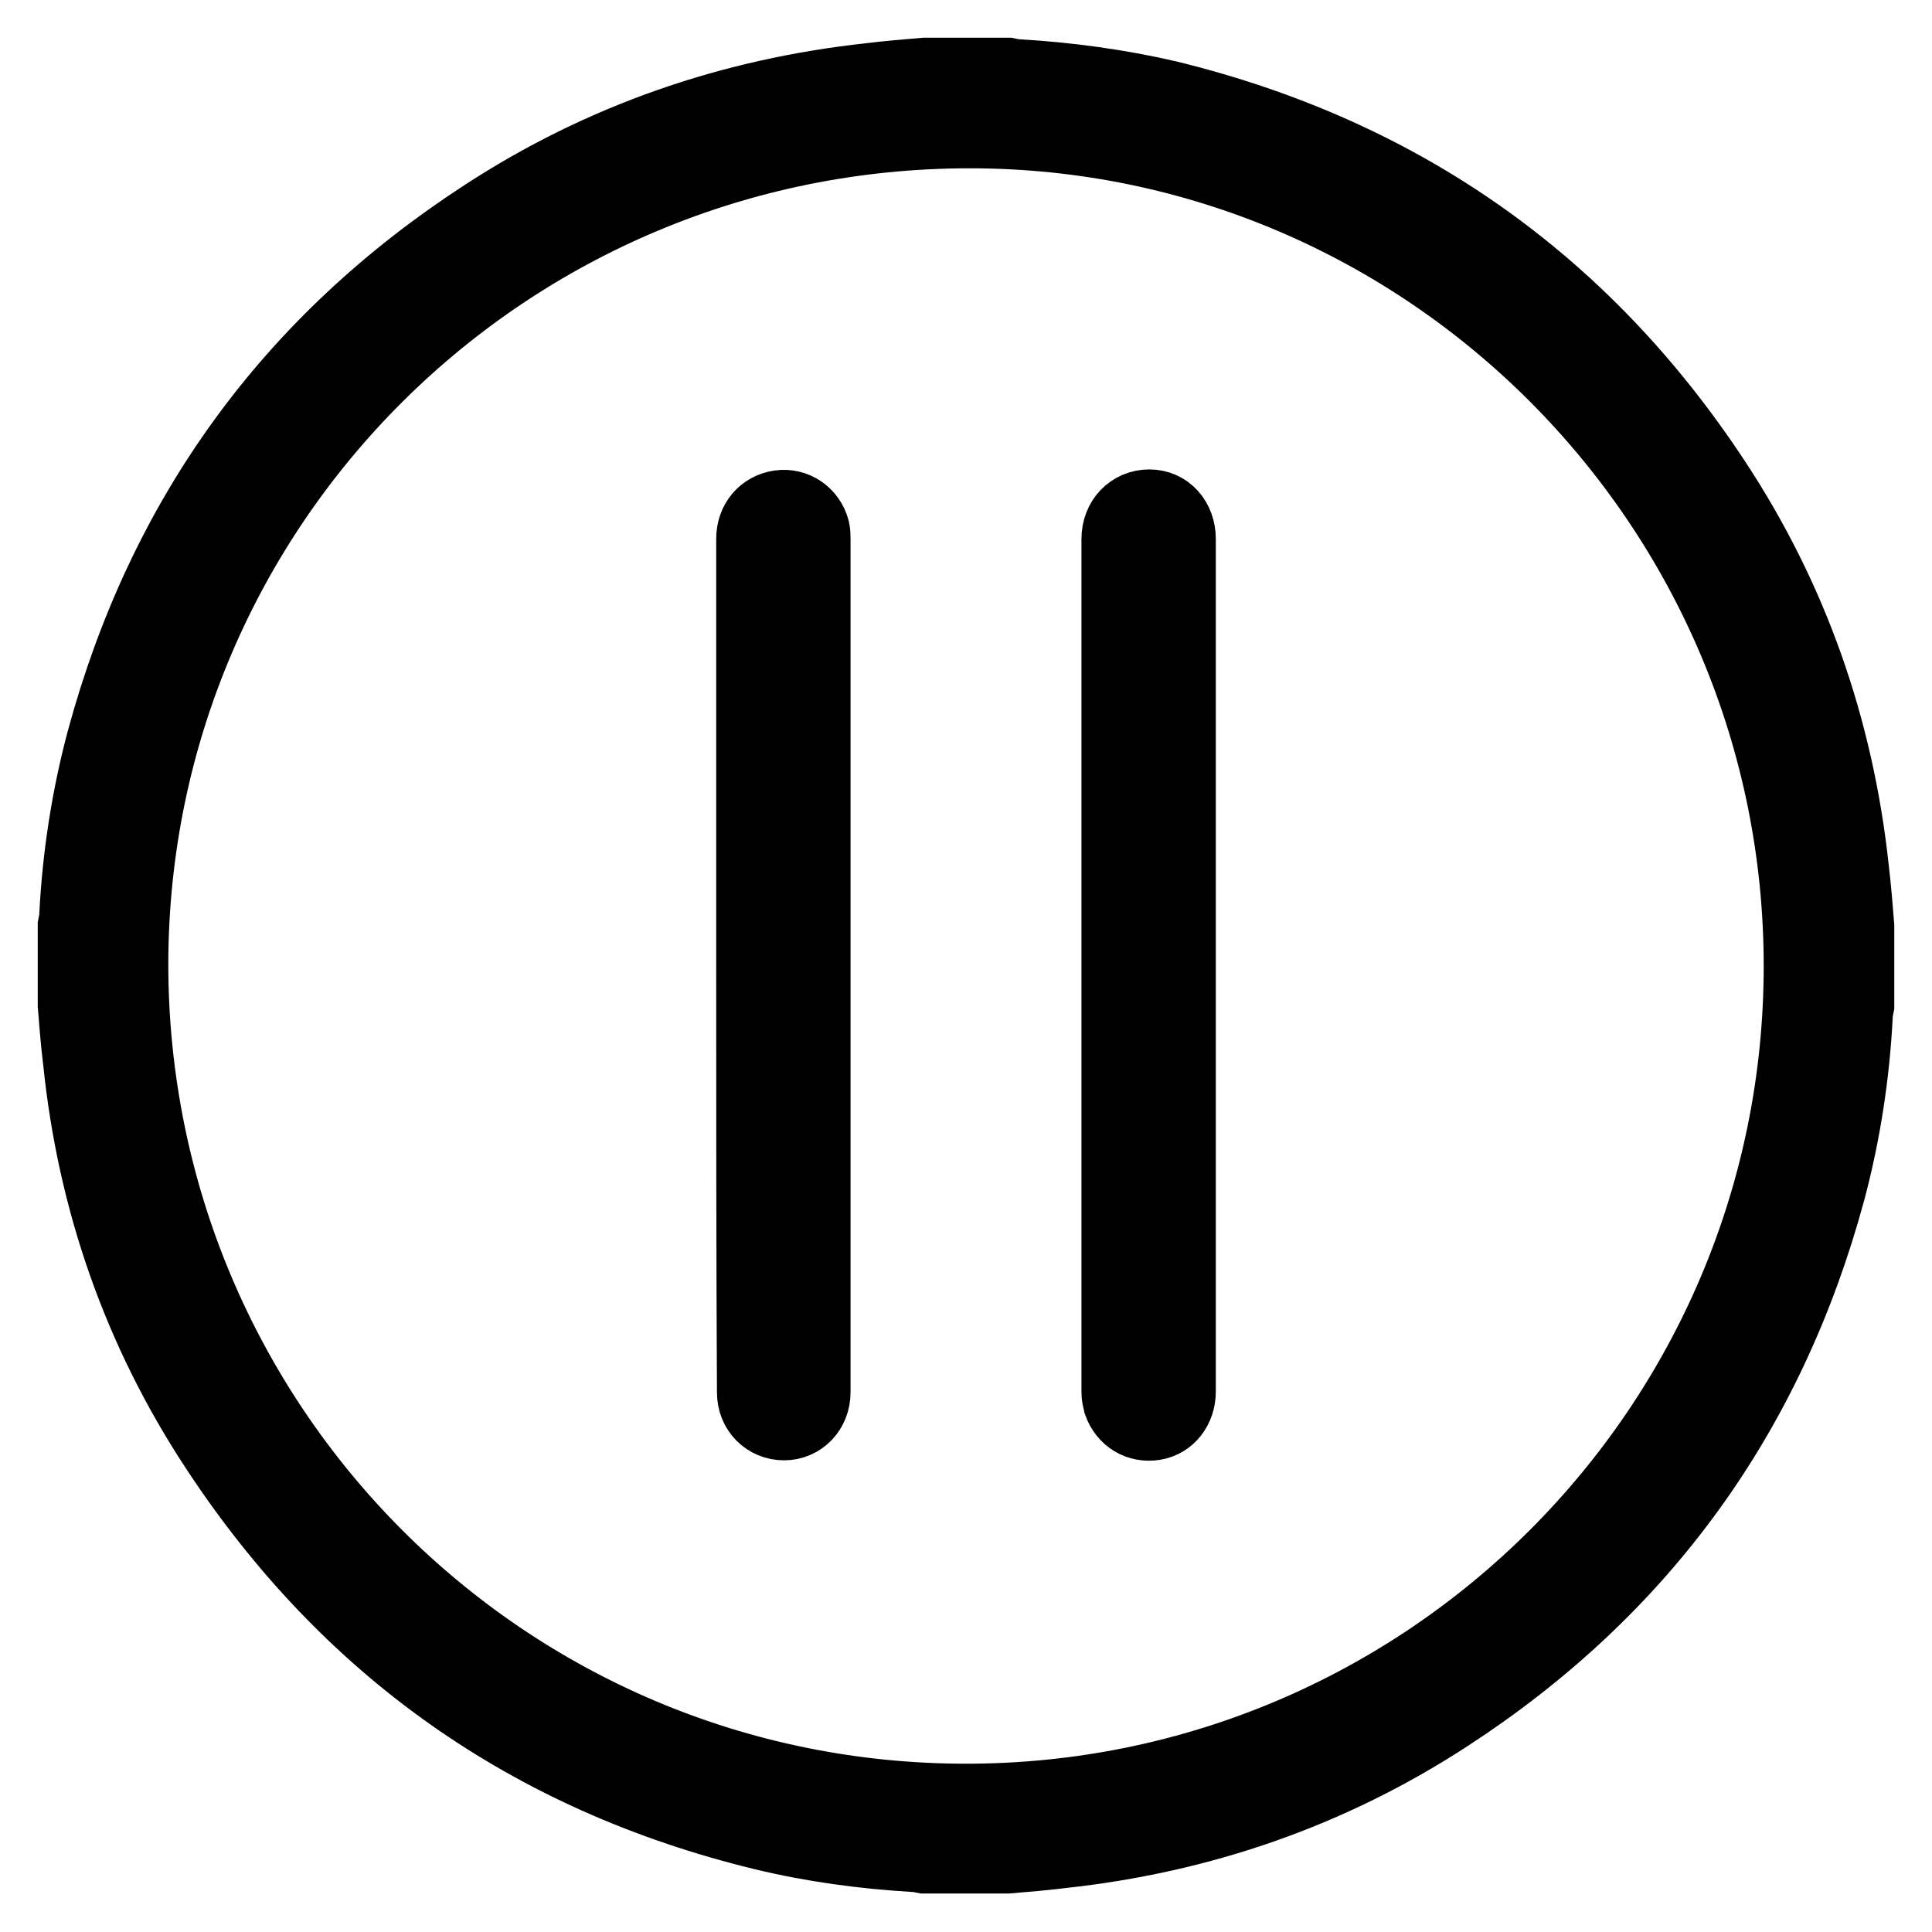
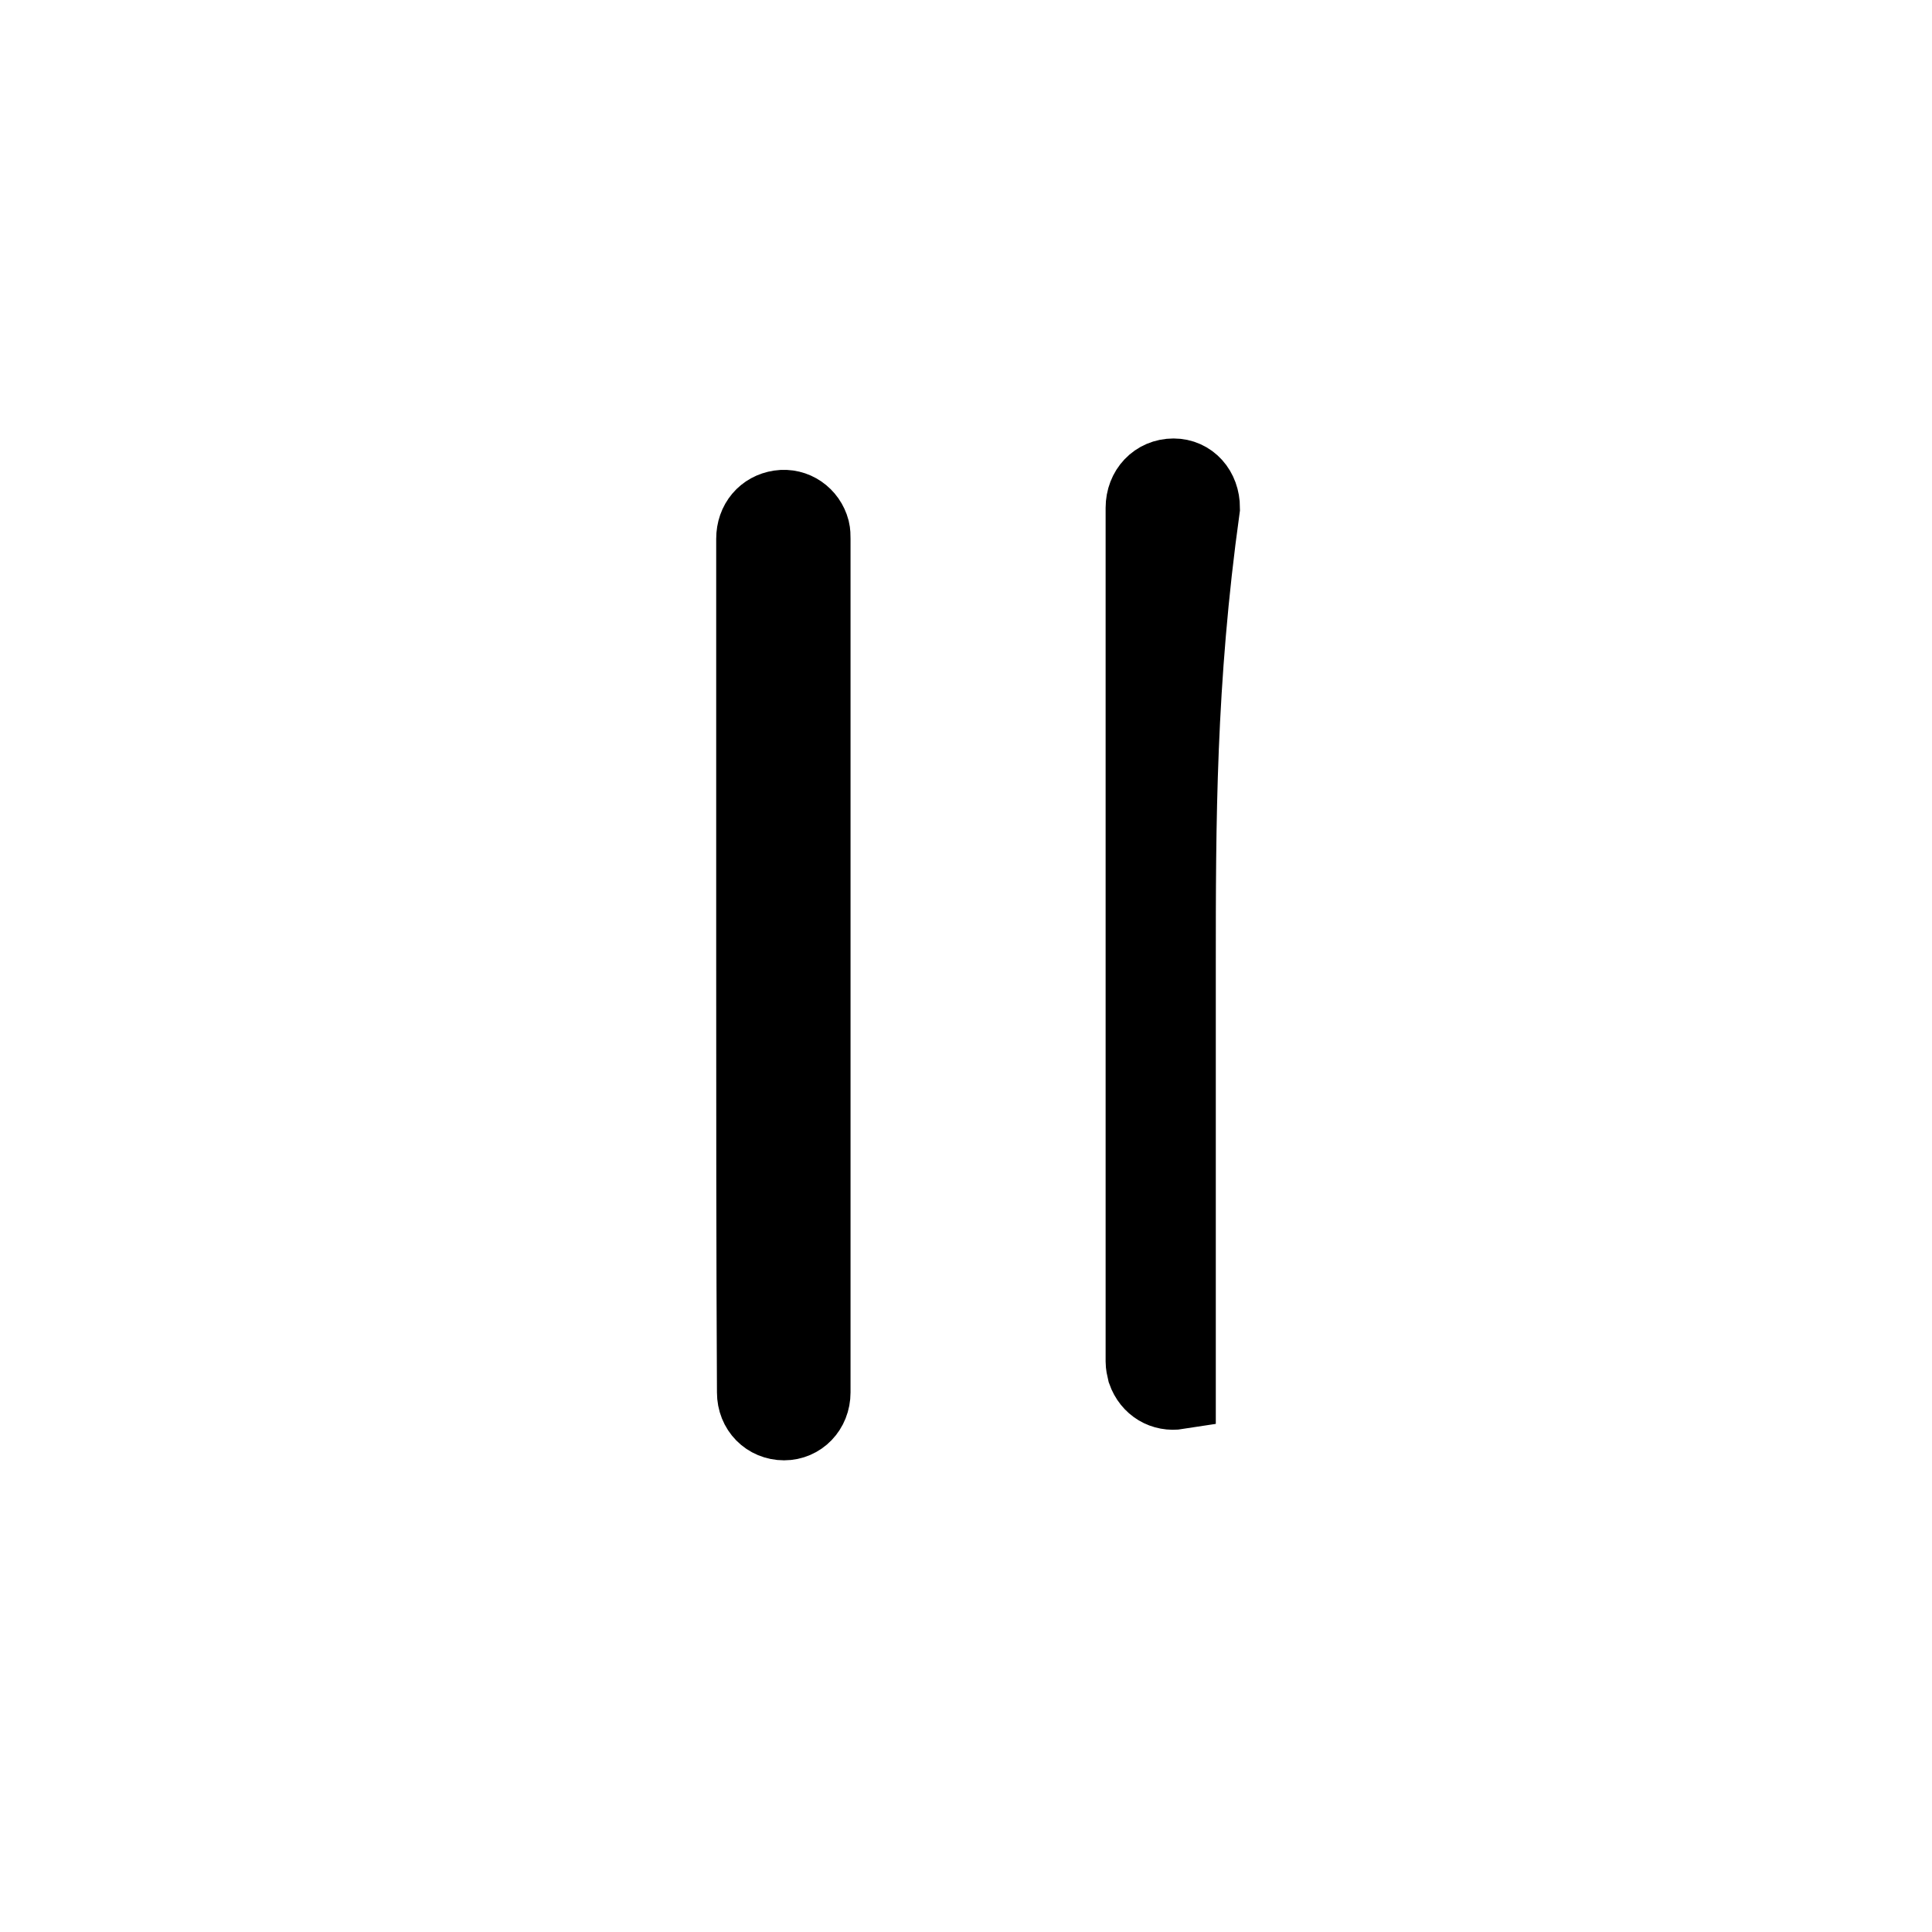
<svg xmlns="http://www.w3.org/2000/svg" version="1.1" x="0px" y="0px" viewBox="0 0 256 256" enable-background="new 0 0 256 256" xml:space="preserve">
  <g>
-     <path stroke-width="10" fill-opacity="0" stroke="#000000" d="M10,133.2v-10.5c0.1-0.5,0.2-0.9,0.2-1.4c0.4-7.8,1.6-15.6,3.6-23.1c8-29.6,24.8-52.8,50.5-69.5 c15.5-10.1,32.6-16,51-18c2.4-0.3,4.8-0.5,7.2-0.7h11c0.5,0.1,0.9,0.2,1.4,0.2c6.7,0.4,13.3,1.3,19.8,2.8 c30.7,7.5,54.9,24.4,72.3,50.8c10.3,15.6,16.3,32.8,18.3,51.4c0.3,2.5,0.5,5,0.7,7.5v10.5c-0.1,0.5-0.2,0.9-0.2,1.4 c-0.4,7.8-1.6,15.6-3.6,23.1c-8,29.6-24.8,52.8-50.5,69.5c-15.5,10.1-32.6,16-51,18c-2.4,0.3-4.8,0.5-7.2,0.7h-11 c-0.5-0.1-0.9-0.2-1.4-0.2c-6.7-0.4-13.4-1.3-20-2.9c-30.8-7.5-54.9-24.5-72.3-51c-10.2-15.5-16.2-32.7-18.1-51.2 C10.4,138.2,10.2,135.7,10,133.2L10,133.2z M238.7,128c0-61-49.5-110.7-110.2-110.7C67.1,17.3,17.4,66.6,17.3,127.7 c0,61.4,49.5,111,110.7,111C189.1,238.7,238.7,189.1,238.7,128z" />
-     <path stroke-width="10" fill-opacity="0" stroke="#000000" d="M99.9,127.9c0-18.8,0-37.7,0-56.5c0-2.2,1.4-3.8,3.4-4.1c2-0.3,3.8,1,4.3,2.9c0.1,0.4,0.1,0.8,0.1,1.2 c0,37.7,0,75.4,0,113.1c0,2.3-1.7,4-3.8,4c-2.2,0-3.9-1.7-3.9-4C99.9,165.6,99.9,146.7,99.9,127.9z M156.1,128 c0,18.8,0,37.6,0,56.4c0,2.1-1.3,3.8-3.2,4.1c-1.9,0.3-3.7-0.7-4.4-2.7c-0.1-0.4-0.2-0.9-0.2-1.3c0-37.7,0-75.4,0-113.1 c0-2.4,1.7-4.2,4-4.2c2.2,0,3.8,1.8,3.8,4.2C156.1,90.3,156.1,109.1,156.1,128z" />
+     <path stroke-width="10" fill-opacity="0" stroke="#000000" d="M99.9,127.9c0-18.8,0-37.7,0-56.5c0-2.2,1.4-3.8,3.4-4.1c2-0.3,3.8,1,4.3,2.9c0.1,0.4,0.1,0.8,0.1,1.2 c0,37.7,0,75.4,0,113.1c0,2.3-1.7,4-3.8,4c-2.2,0-3.9-1.7-3.9-4C99.9,165.6,99.9,146.7,99.9,127.9z M156.1,128 c0,18.8,0,37.6,0,56.4c-1.9,0.3-3.7-0.7-4.4-2.7c-0.1-0.4-0.2-0.9-0.2-1.3c0-37.7,0-75.4,0-113.1 c0-2.4,1.7-4.2,4-4.2c2.2,0,3.8,1.8,3.8,4.2C156.1,90.3,156.1,109.1,156.1,128z" />
  </g>
</svg>